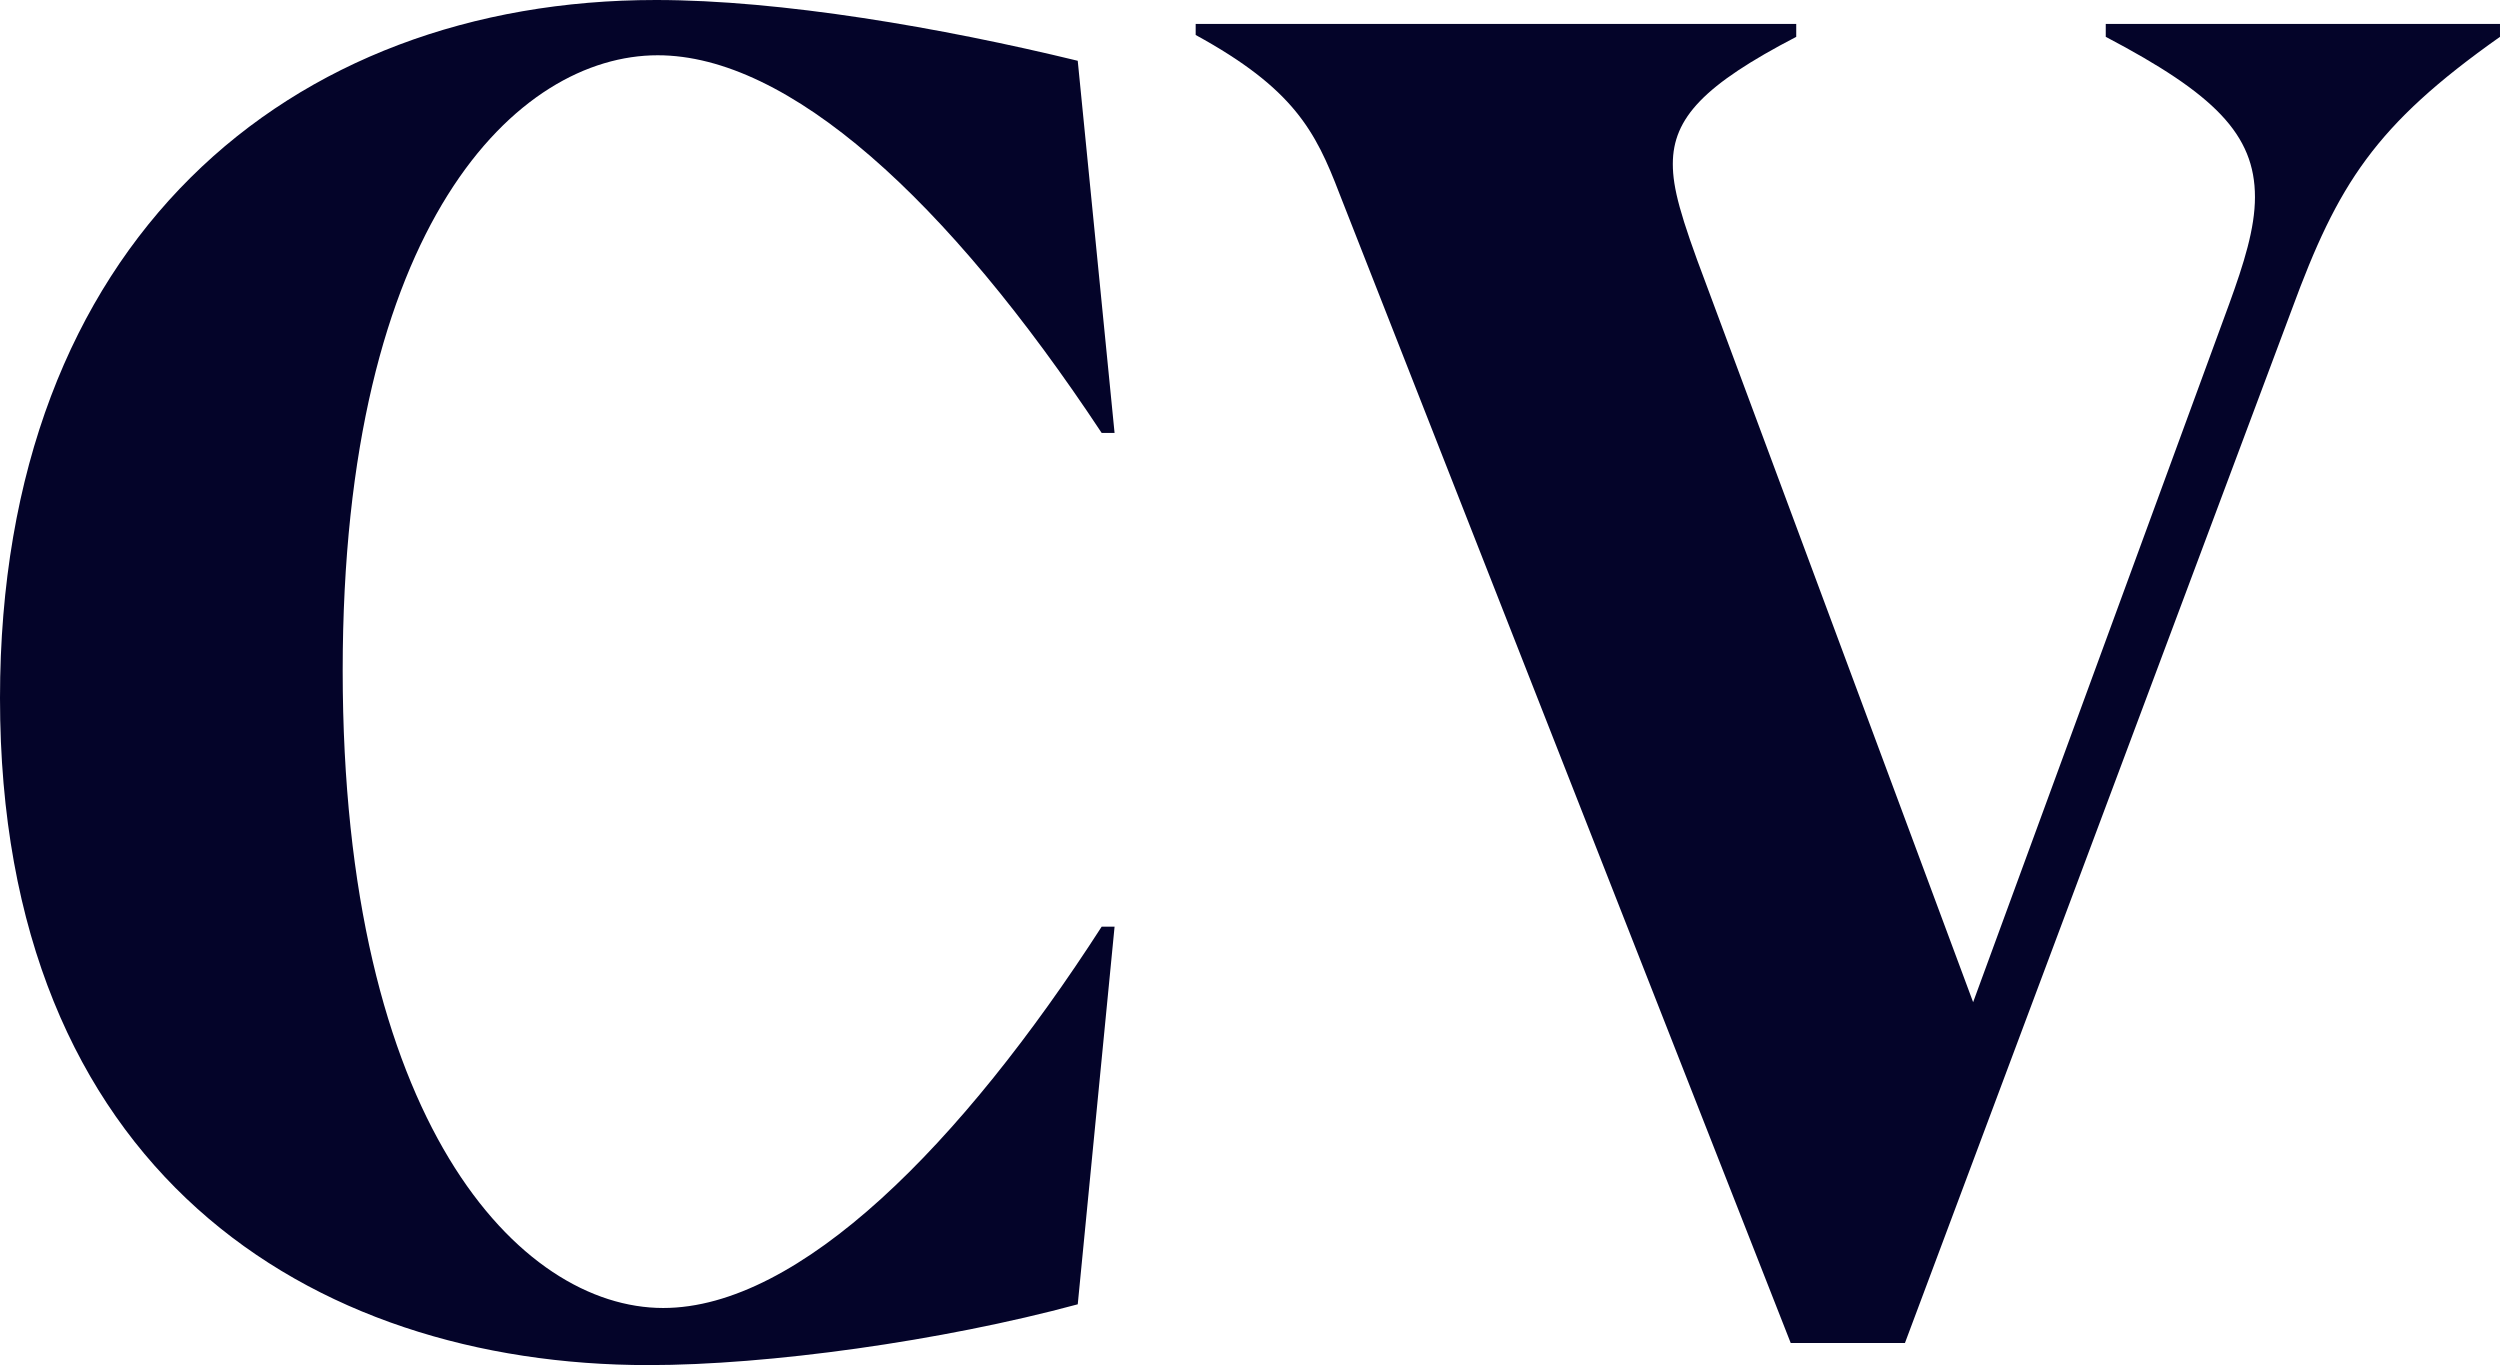
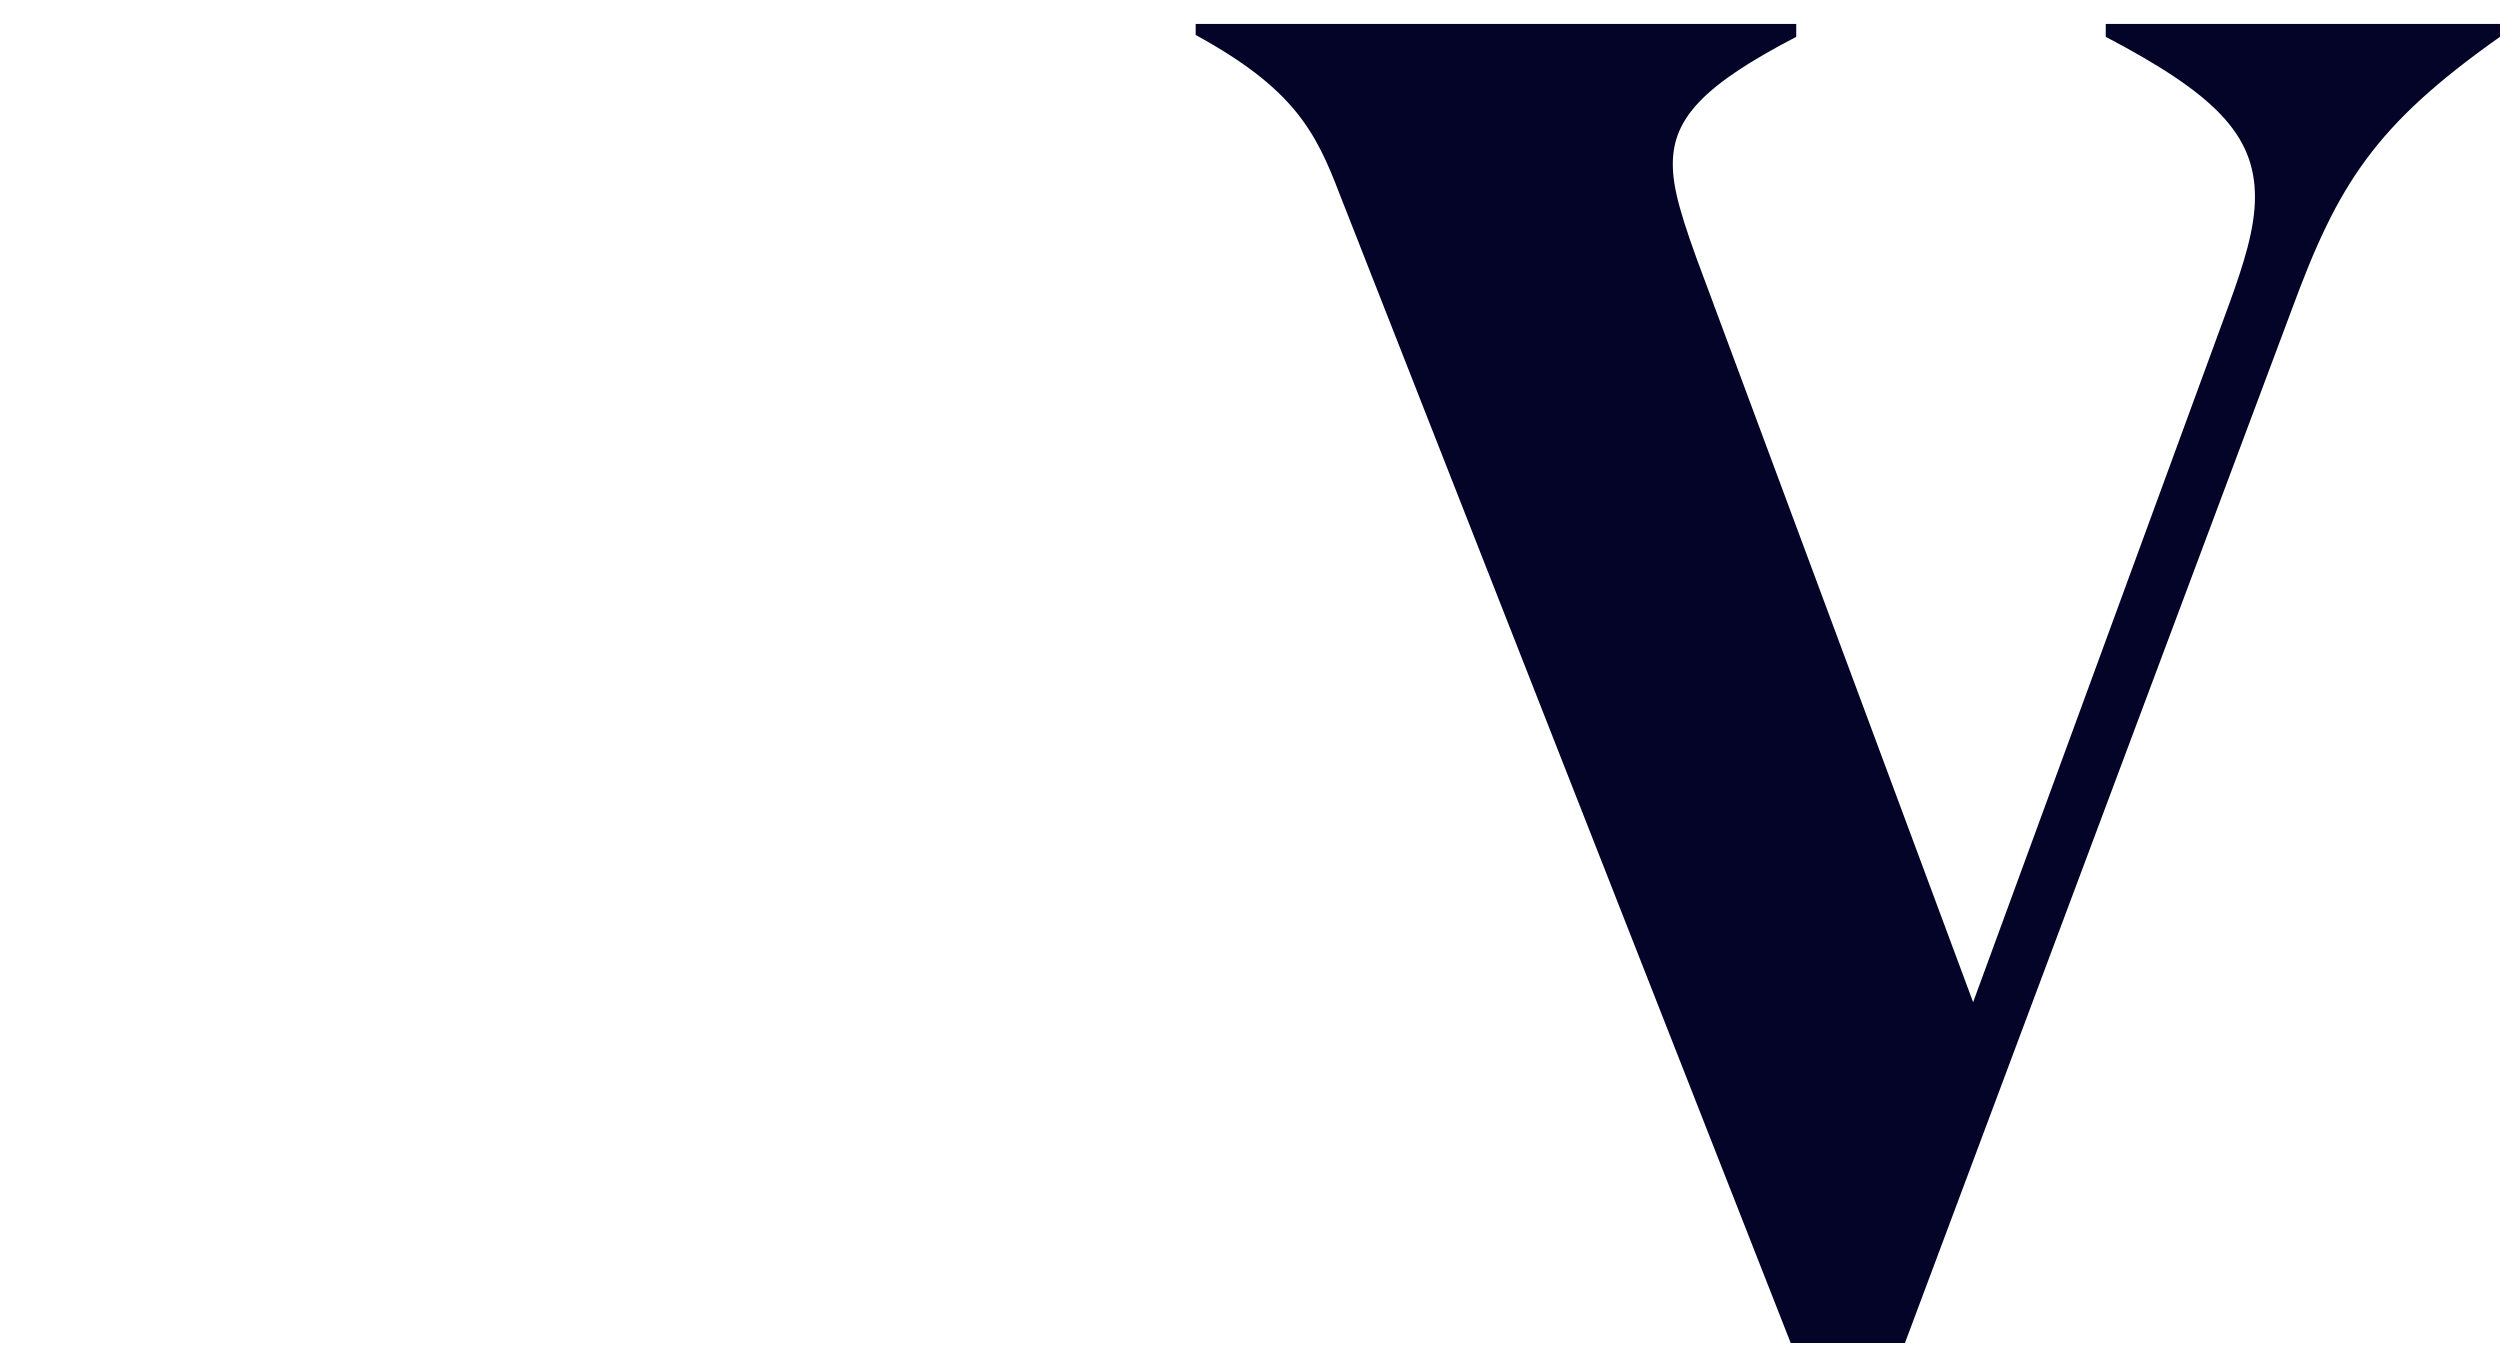
<svg xmlns="http://www.w3.org/2000/svg" id="Layer_2" viewBox="0 0 139.77 76.32">
  <g id="Layer_1-2">
-     <path d="M0,39.035C0,13.492,16.17,0,36.666,0c7.004,0,15.965,1.545,23.588,3.398l2.059,20.806h-.721C52.941,11.123,44.082,3.09,36.77,3.09c-7.828,0-17.611,9.372-17.611,34.4,0,25.234,9.887,35.637,17.92,35.637,7.623,0,16.686-9.166,24.514-21.32h.721l-2.059,21.114c-7.623,2.061-17.305,3.399-23.998,3.399C17.303,76.32,0,65.402,0,39.035Z" style="fill:#040429; stroke-width:0px;" />
-     <path d="M74.881,10.814c-1.338-3.502-2.574-5.871-8.033-8.858v-.617h33.576v.721c-5.148,2.678-6.9,4.532-6.9,7.106,0,1.339.412,2.884,1.854,6.695l14.936,40.169,14.316-39.036c.824-2.266,1.441-4.223,1.441-5.974,0-3.502-2.266-5.769-8.342-8.961v-.721h22.041v.721c-7.004,4.943-9.064,8.239-11.639,15.243l-21.629,57.781h-6.387L74.881,10.814Z" style="fill:#040429; stroke-width:0px;" />
+     <path d="M74.881,10.814c-1.338-3.502-2.574-5.871-8.033-8.858v-.617h33.576v.721c-5.148,2.678-6.9,4.532-6.9,7.106,0,1.339.412,2.884,1.854,6.695l14.936,40.169,14.316-39.036c.824-2.266,1.441-4.223,1.441-5.974,0-3.502-2.266-5.769-8.342-8.961v-.721h22.041v.721c-7.004,4.943-9.064,8.239-11.639,15.243l-21.629,57.781h-6.387L74.881,10.814" style="fill:#040429; stroke-width:0px;" />
  </g>
</svg>